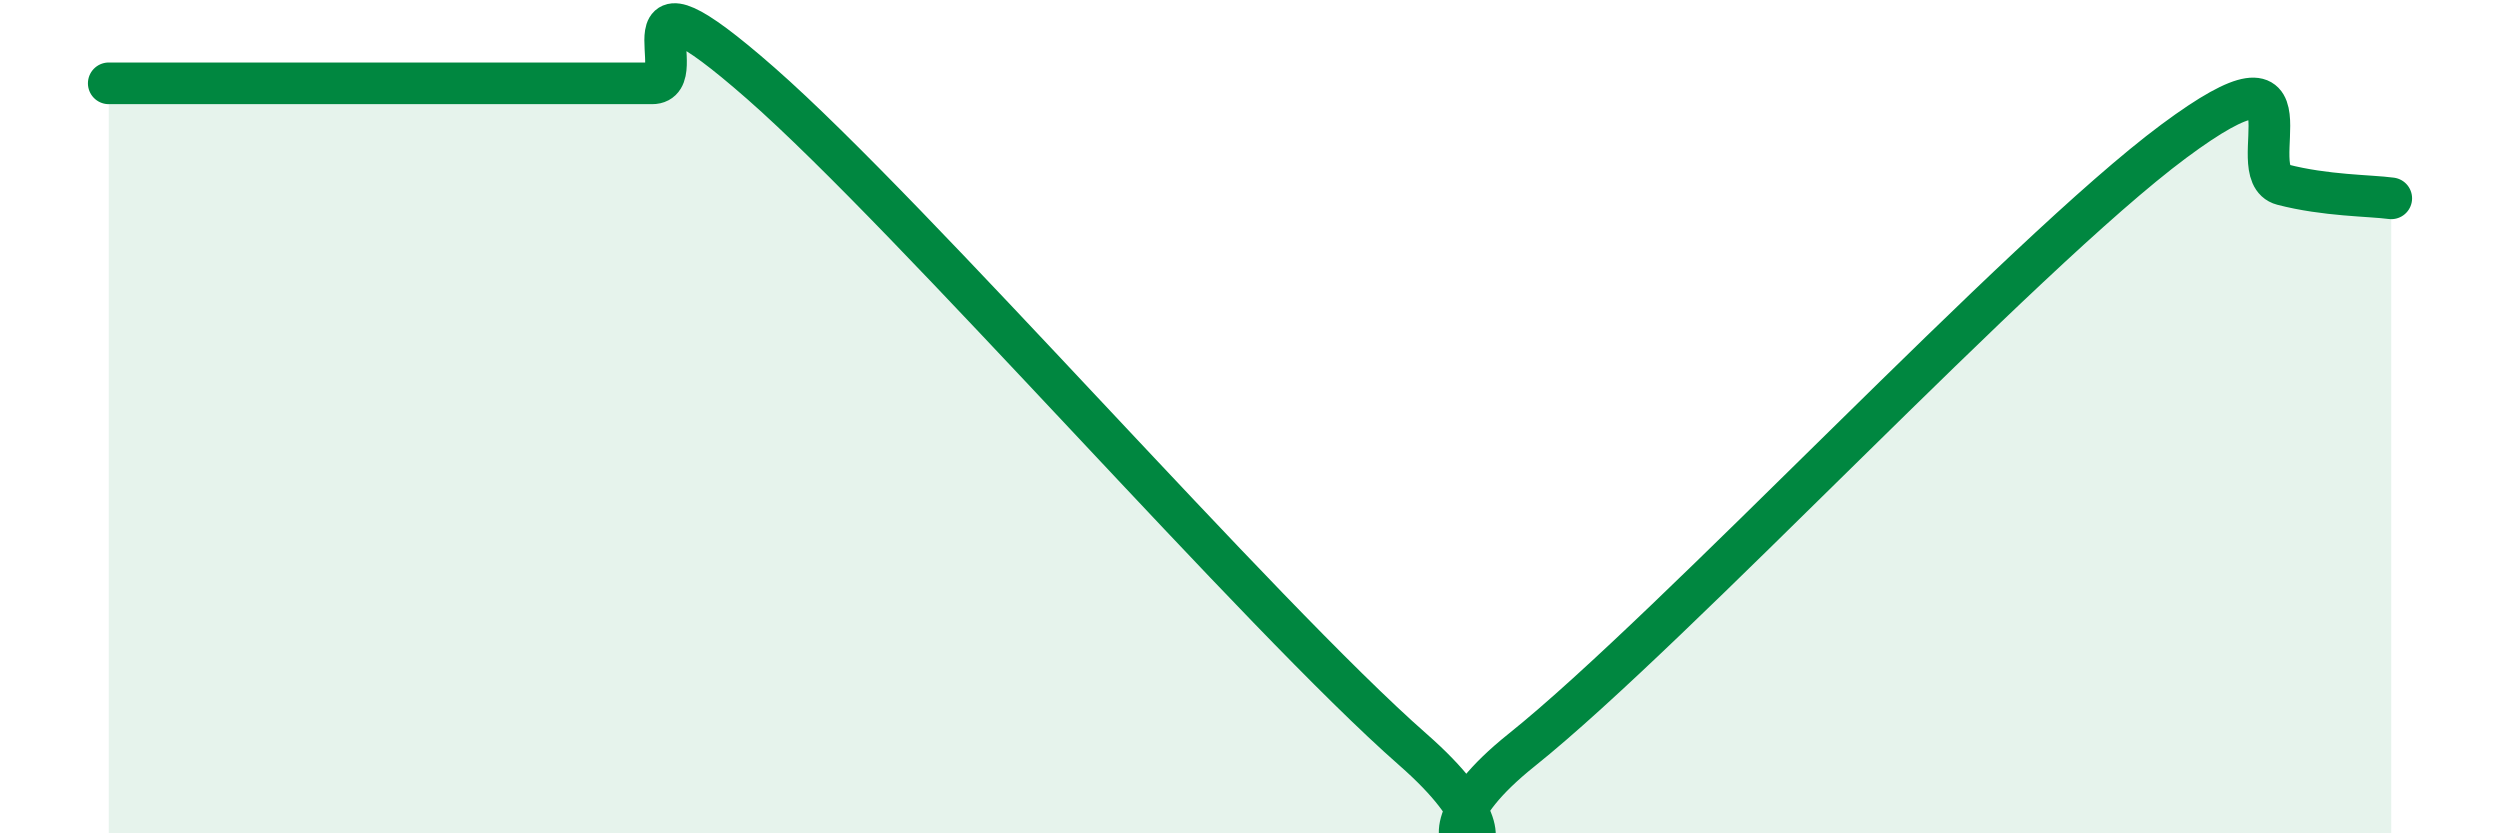
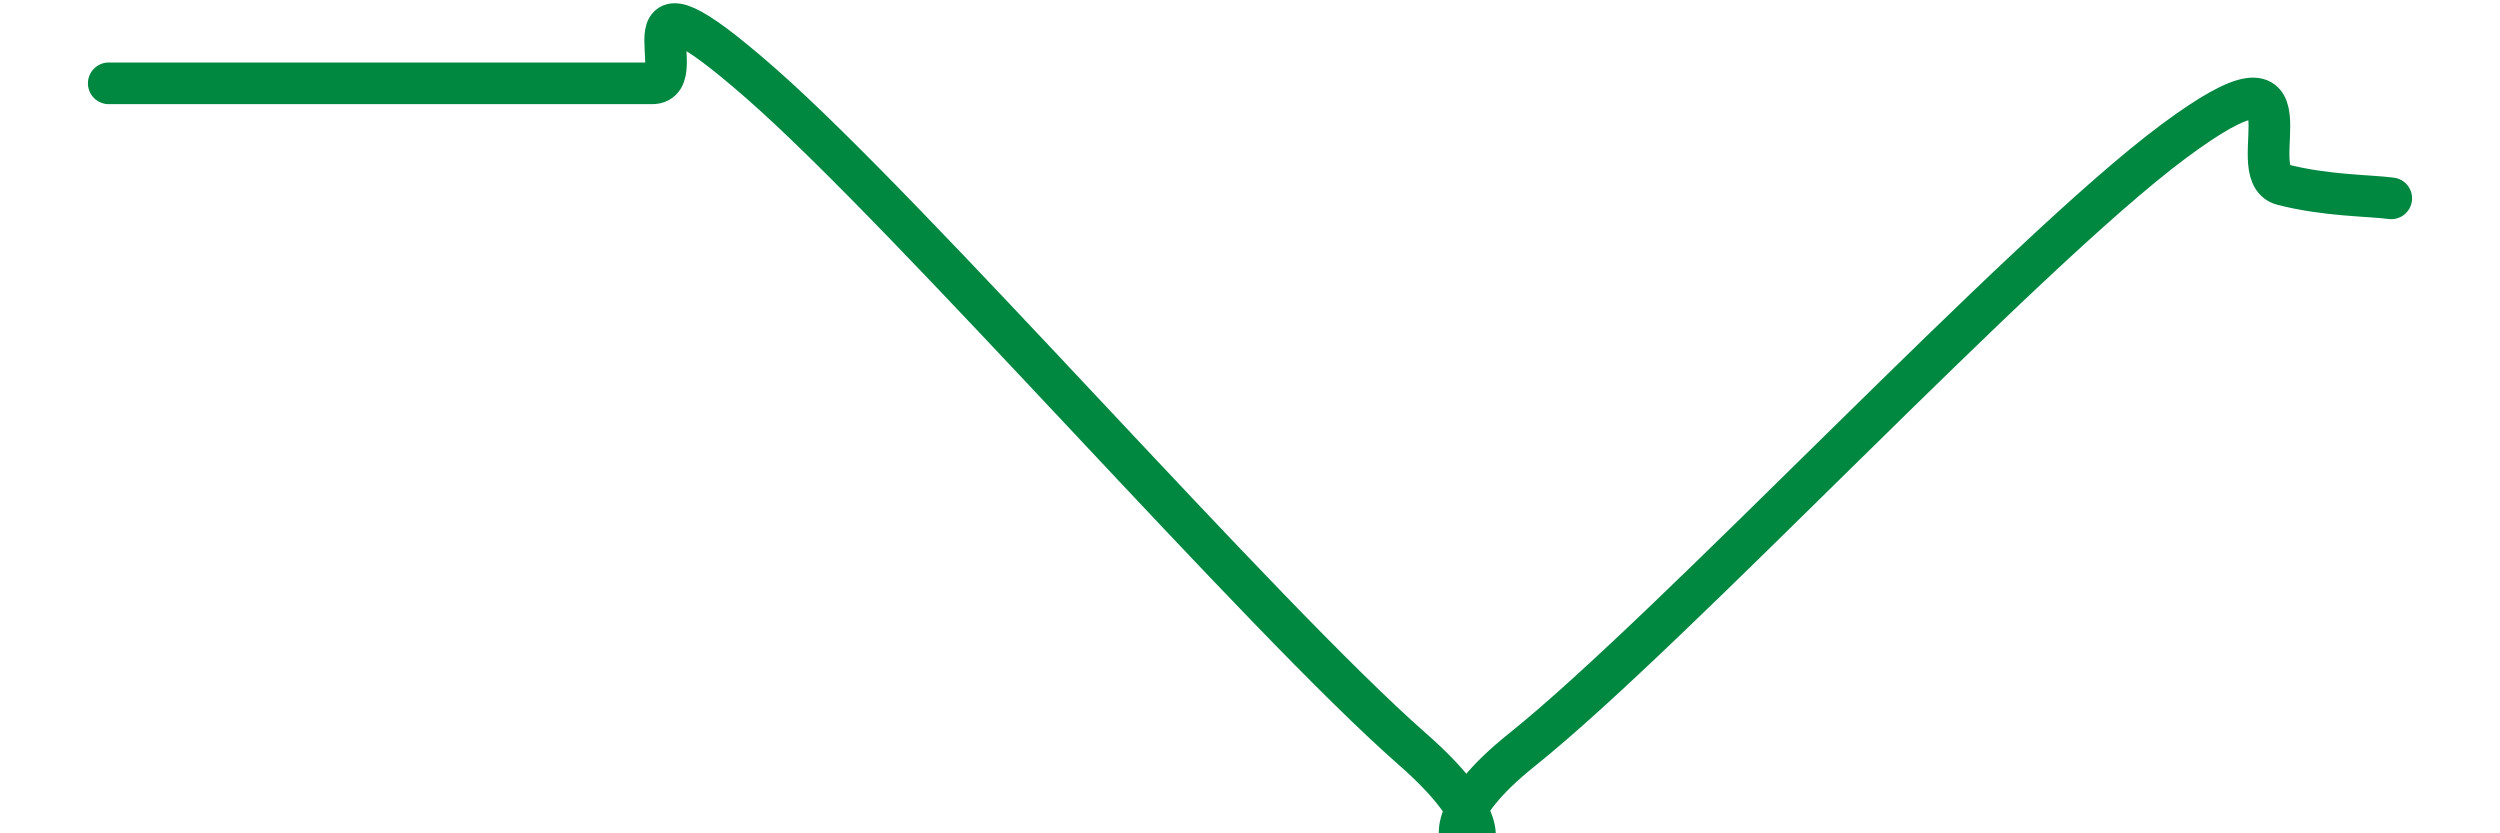
<svg xmlns="http://www.w3.org/2000/svg" width="60" height="20" viewBox="0 0 60 20">
-   <path d="M 2.61,2 C 3.13,2 4.18,2 5.22,2 C 6.26,2 6.79,2 7.83,2 C 8.87,2 9.39,2 10.43,2 C 11.47,2 12,2 13.04,2 C 14.08,2 14.61,2 15.65,2 C 16.69,2 14.61,-1.2 18.26,2 C 21.91,5.2 30.26,14.79 33.91,17.99 C 37.56,21.19 32.87,20.92 36.52,18 C 40.17,15.08 48.52,6.1 52.17,3.39 C 55.82,0.68 53.74,4.16 54.78,4.43 C 55.82,4.7 56.87,4.69 57.39,4.76L57.39 20L2.61 20Z" fill="#008740" opacity="0.1" stroke-linecap="round" stroke-linejoin="round" />
-   <path d="M 2.61,2 C 3.13,2 4.18,2 5.22,2 C 6.26,2 6.79,2 7.83,2 C 8.87,2 9.39,2 10.43,2 C 11.47,2 12,2 13.04,2 C 14.08,2 14.61,2 15.65,2 C 16.69,2 14.61,-1.2 18.26,2 C 21.91,5.2 30.26,14.79 33.91,17.99 C 37.56,21.19 32.87,20.92 36.52,18 C 40.17,15.08 48.52,6.1 52.17,3.39 C 55.82,0.68 53.74,4.16 54.78,4.43 C 55.82,4.7 56.87,4.69 57.39,4.76" stroke="#008740" stroke-width="1" fill="none" stroke-linecap="round" stroke-linejoin="round" />
+   <path d="M 2.61,2 C 6.26,2 6.79,2 7.83,2 C 8.87,2 9.39,2 10.43,2 C 11.47,2 12,2 13.04,2 C 14.08,2 14.61,2 15.65,2 C 16.69,2 14.61,-1.2 18.26,2 C 21.91,5.2 30.26,14.79 33.91,17.99 C 37.56,21.19 32.87,20.92 36.52,18 C 40.17,15.08 48.52,6.1 52.17,3.39 C 55.82,0.68 53.74,4.16 54.78,4.43 C 55.82,4.7 56.87,4.69 57.39,4.76" stroke="#008740" stroke-width="1" fill="none" stroke-linecap="round" stroke-linejoin="round" />
</svg>